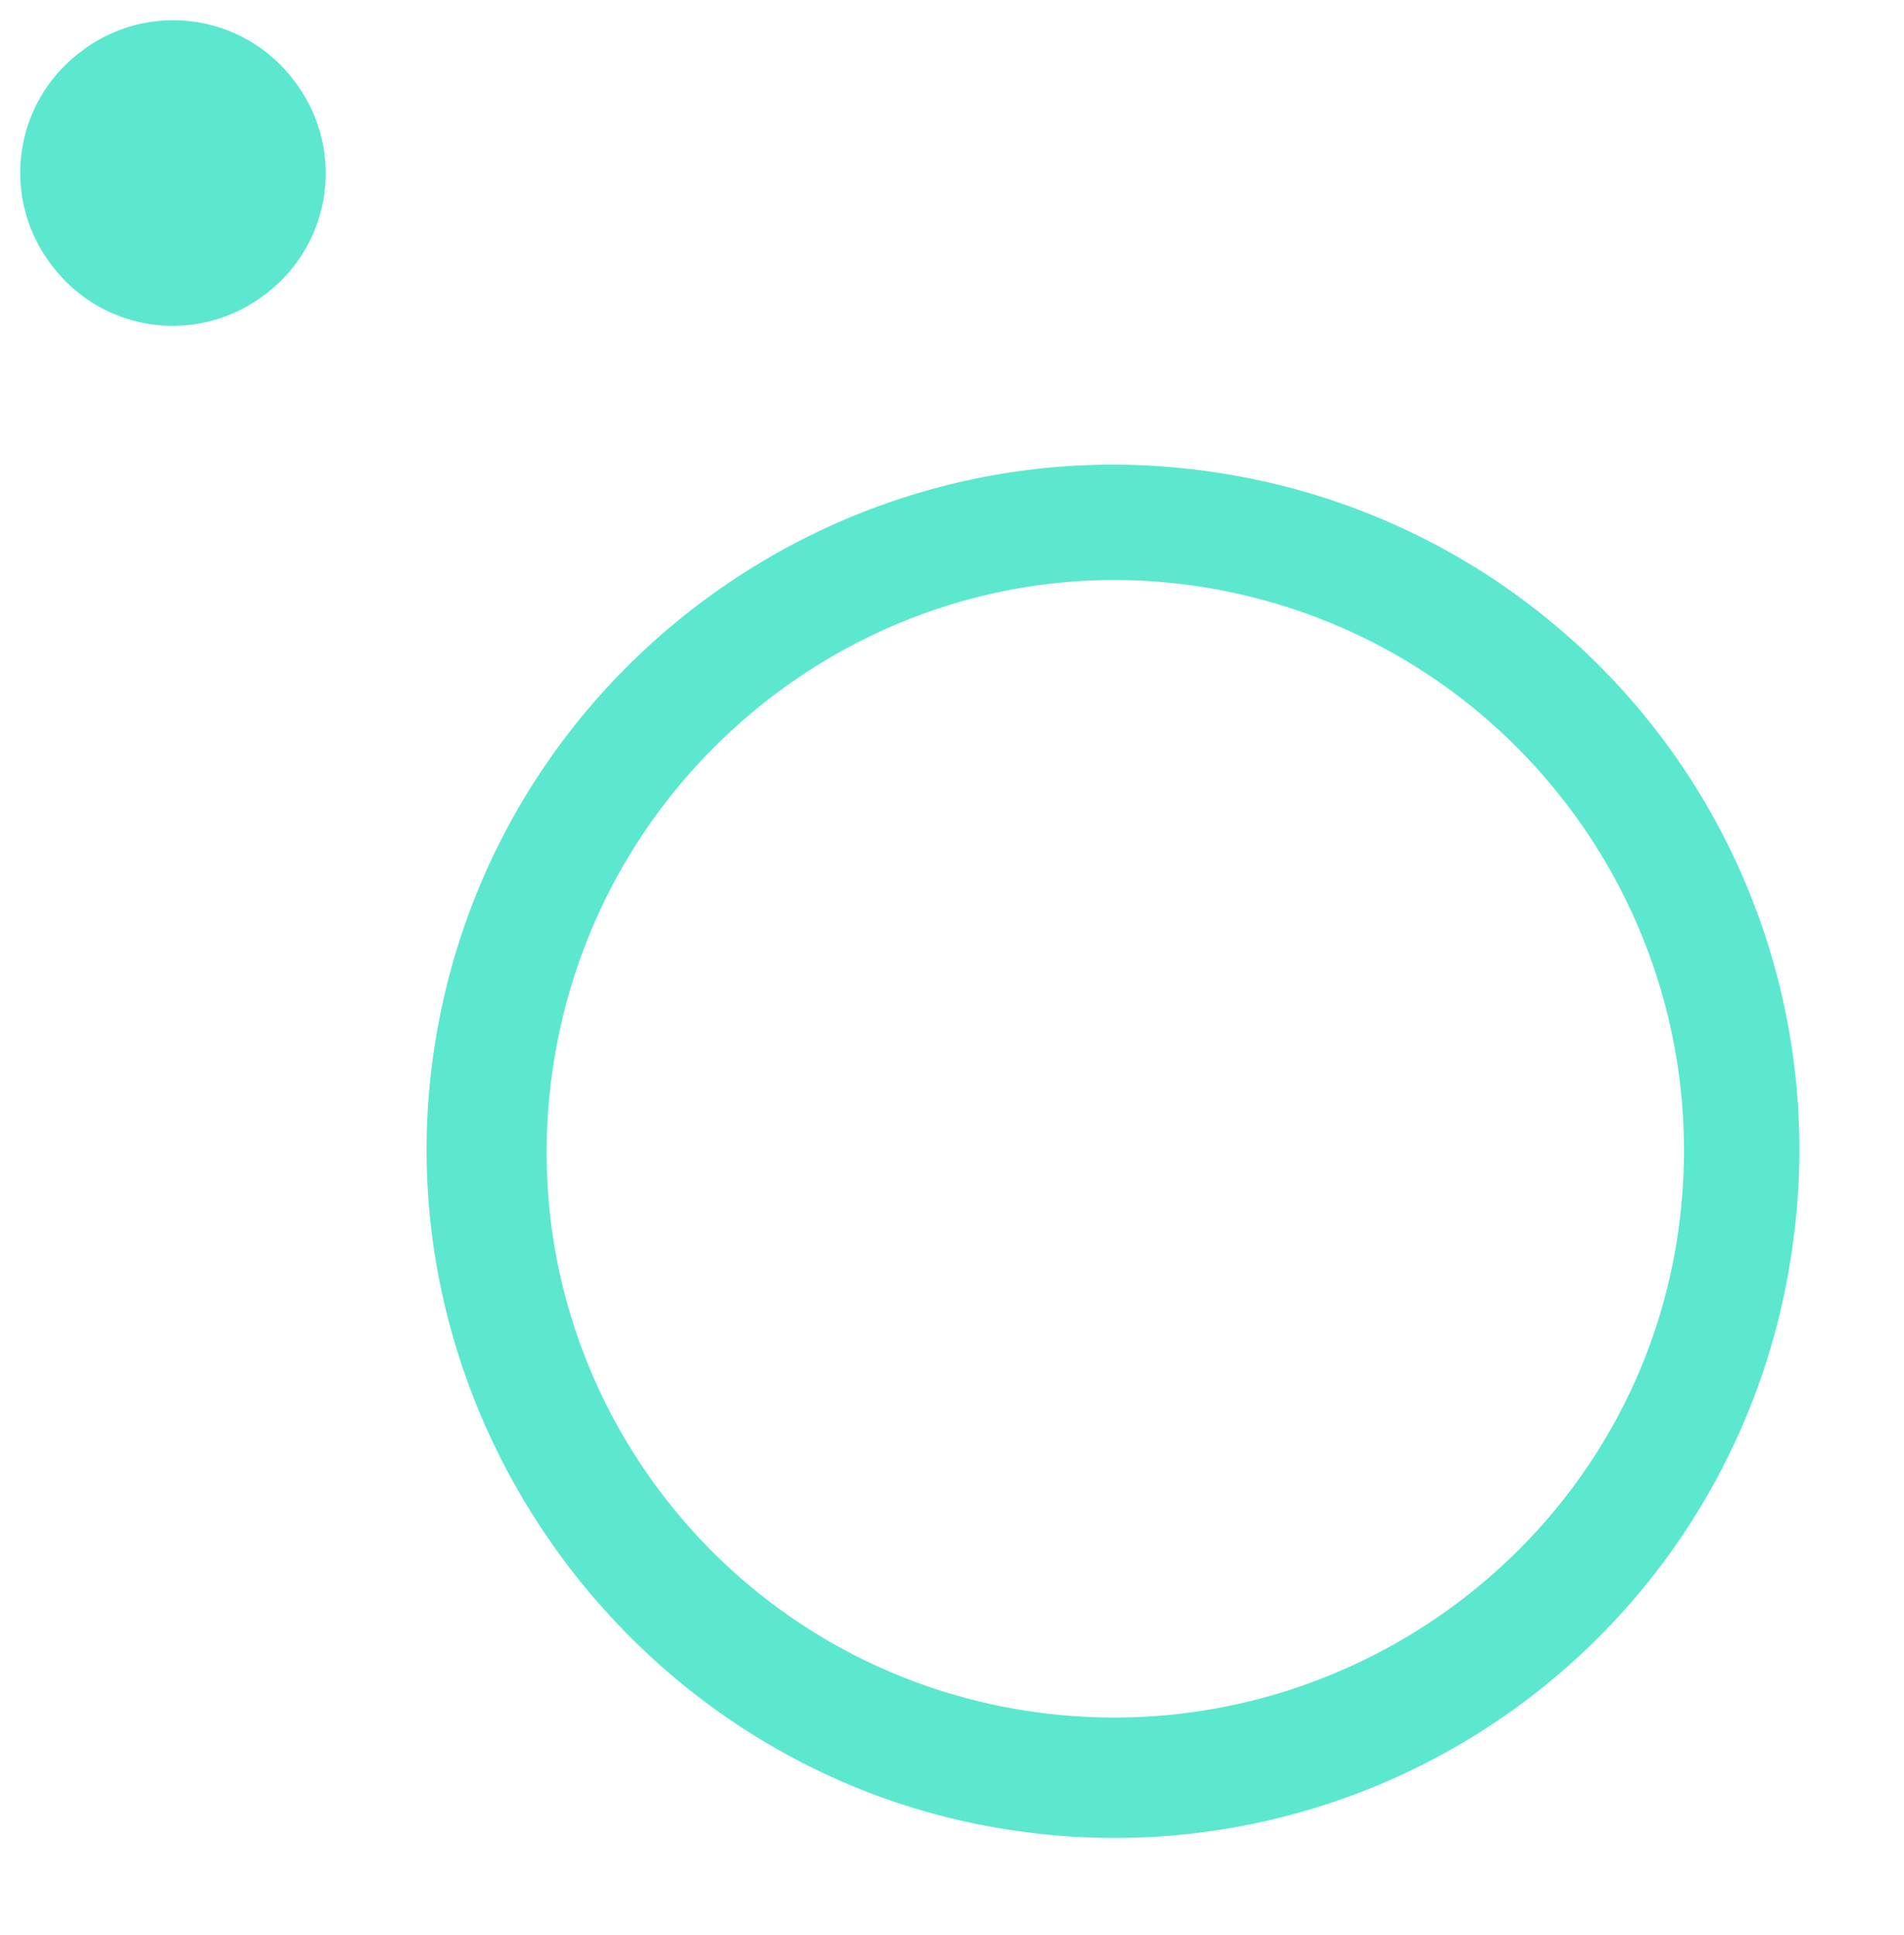
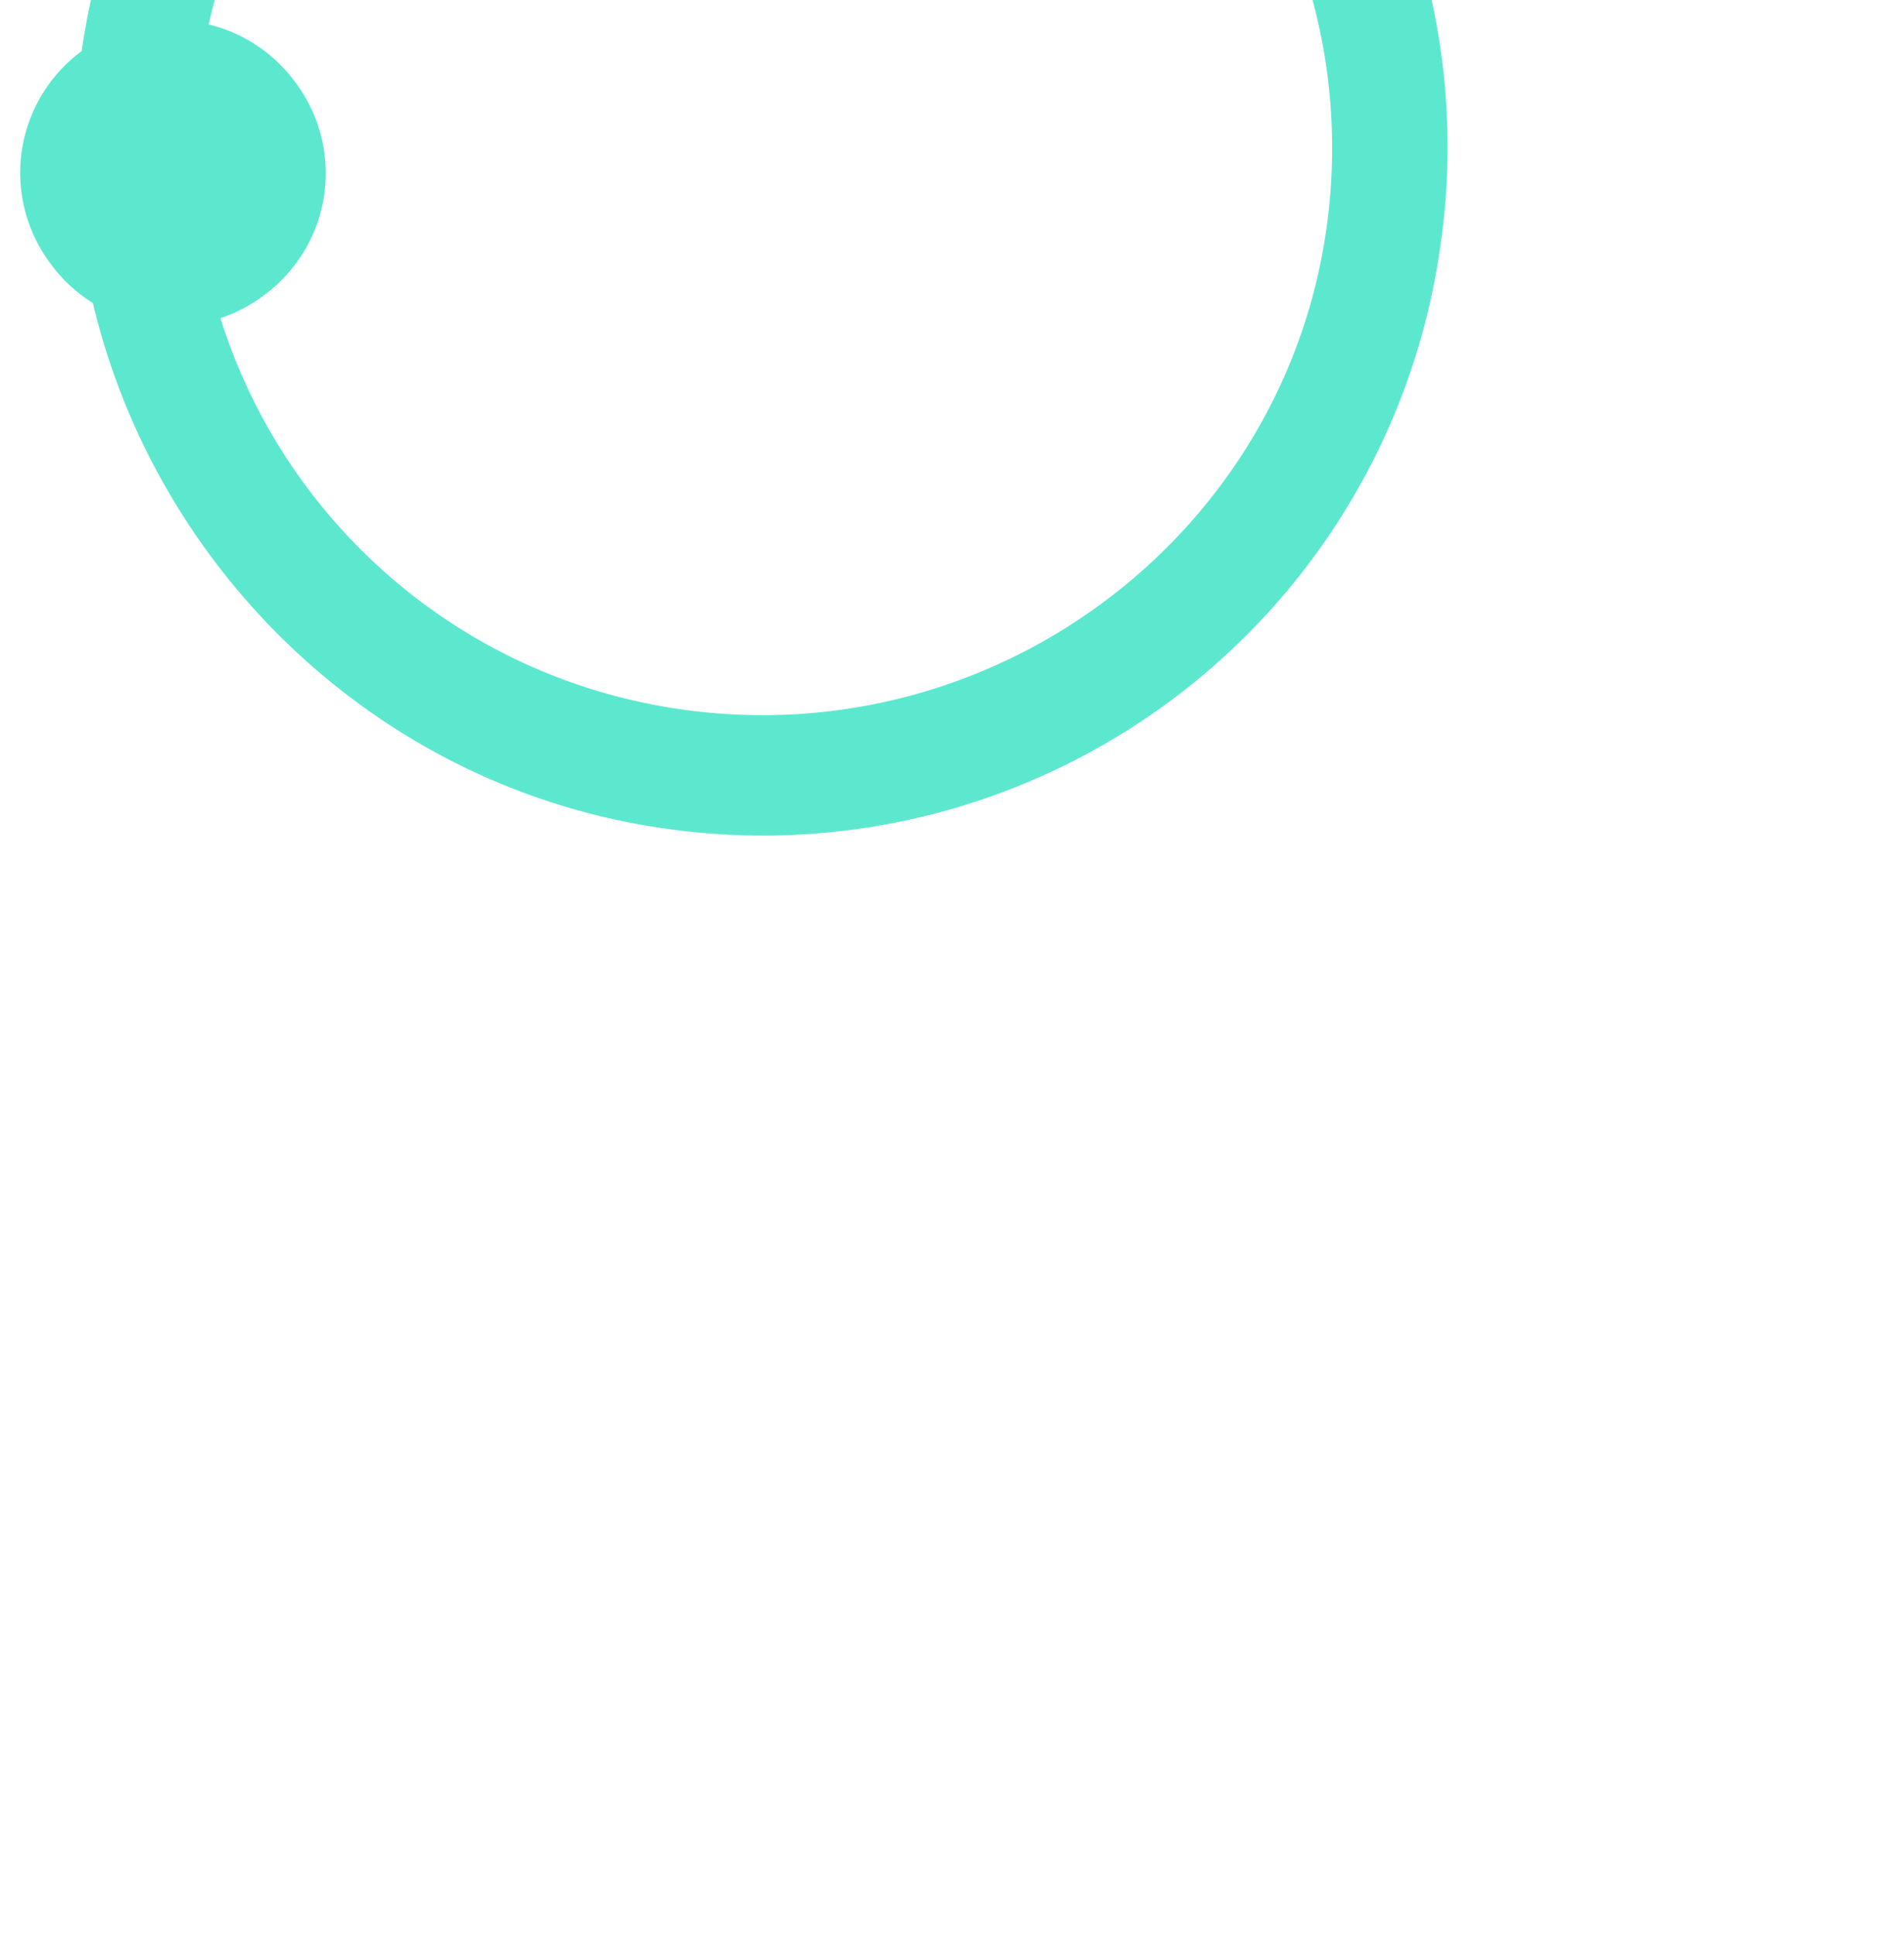
<svg xmlns="http://www.w3.org/2000/svg" width="62" height="63" fill="none">
-   <path d="M2.66 1.662a4.923 4.923 0 016.943 1 4.923 4.923 0 01-.998 6.942 4.923 4.923 0 01-6.943-.999 4.923 4.923 0 01.999-6.943zm11.457 32.631c1.765-12.271 13.192-20.68 25.302-18.938a22.278 22.278 0 0118.938 25.302 22.278 22.278 0 01-25.303 18.938c-12.11-1.742-20.68-13.193-18.938-25.302zm40.526 5.83c1.463-10.172-5.586-19.591-15.758-21.054-10.01-1.44-19.43 5.61-20.893 15.781-1.464 10.172 5.61 19.43 15.62 20.87 10.172 1.464 19.59-5.586 21.031-15.597z" fill="#5CE8CF" />
+   <path d="M2.66 1.662a4.923 4.923 0 016.943 1 4.923 4.923 0 01-.998 6.942 4.923 4.923 0 01-6.943-.999 4.923 4.923 0 01.999-6.943zc1.765-12.271 13.192-20.68 25.302-18.938a22.278 22.278 0 0118.938 25.302 22.278 22.278 0 01-25.303 18.938c-12.11-1.742-20.68-13.193-18.938-25.302zm40.526 5.83c1.463-10.172-5.586-19.591-15.758-21.054-10.01-1.44-19.43 5.61-20.893 15.781-1.464 10.172 5.61 19.43 15.62 20.87 10.172 1.464 19.59-5.586 21.031-15.597z" fill="#5CE8CF" />
</svg>